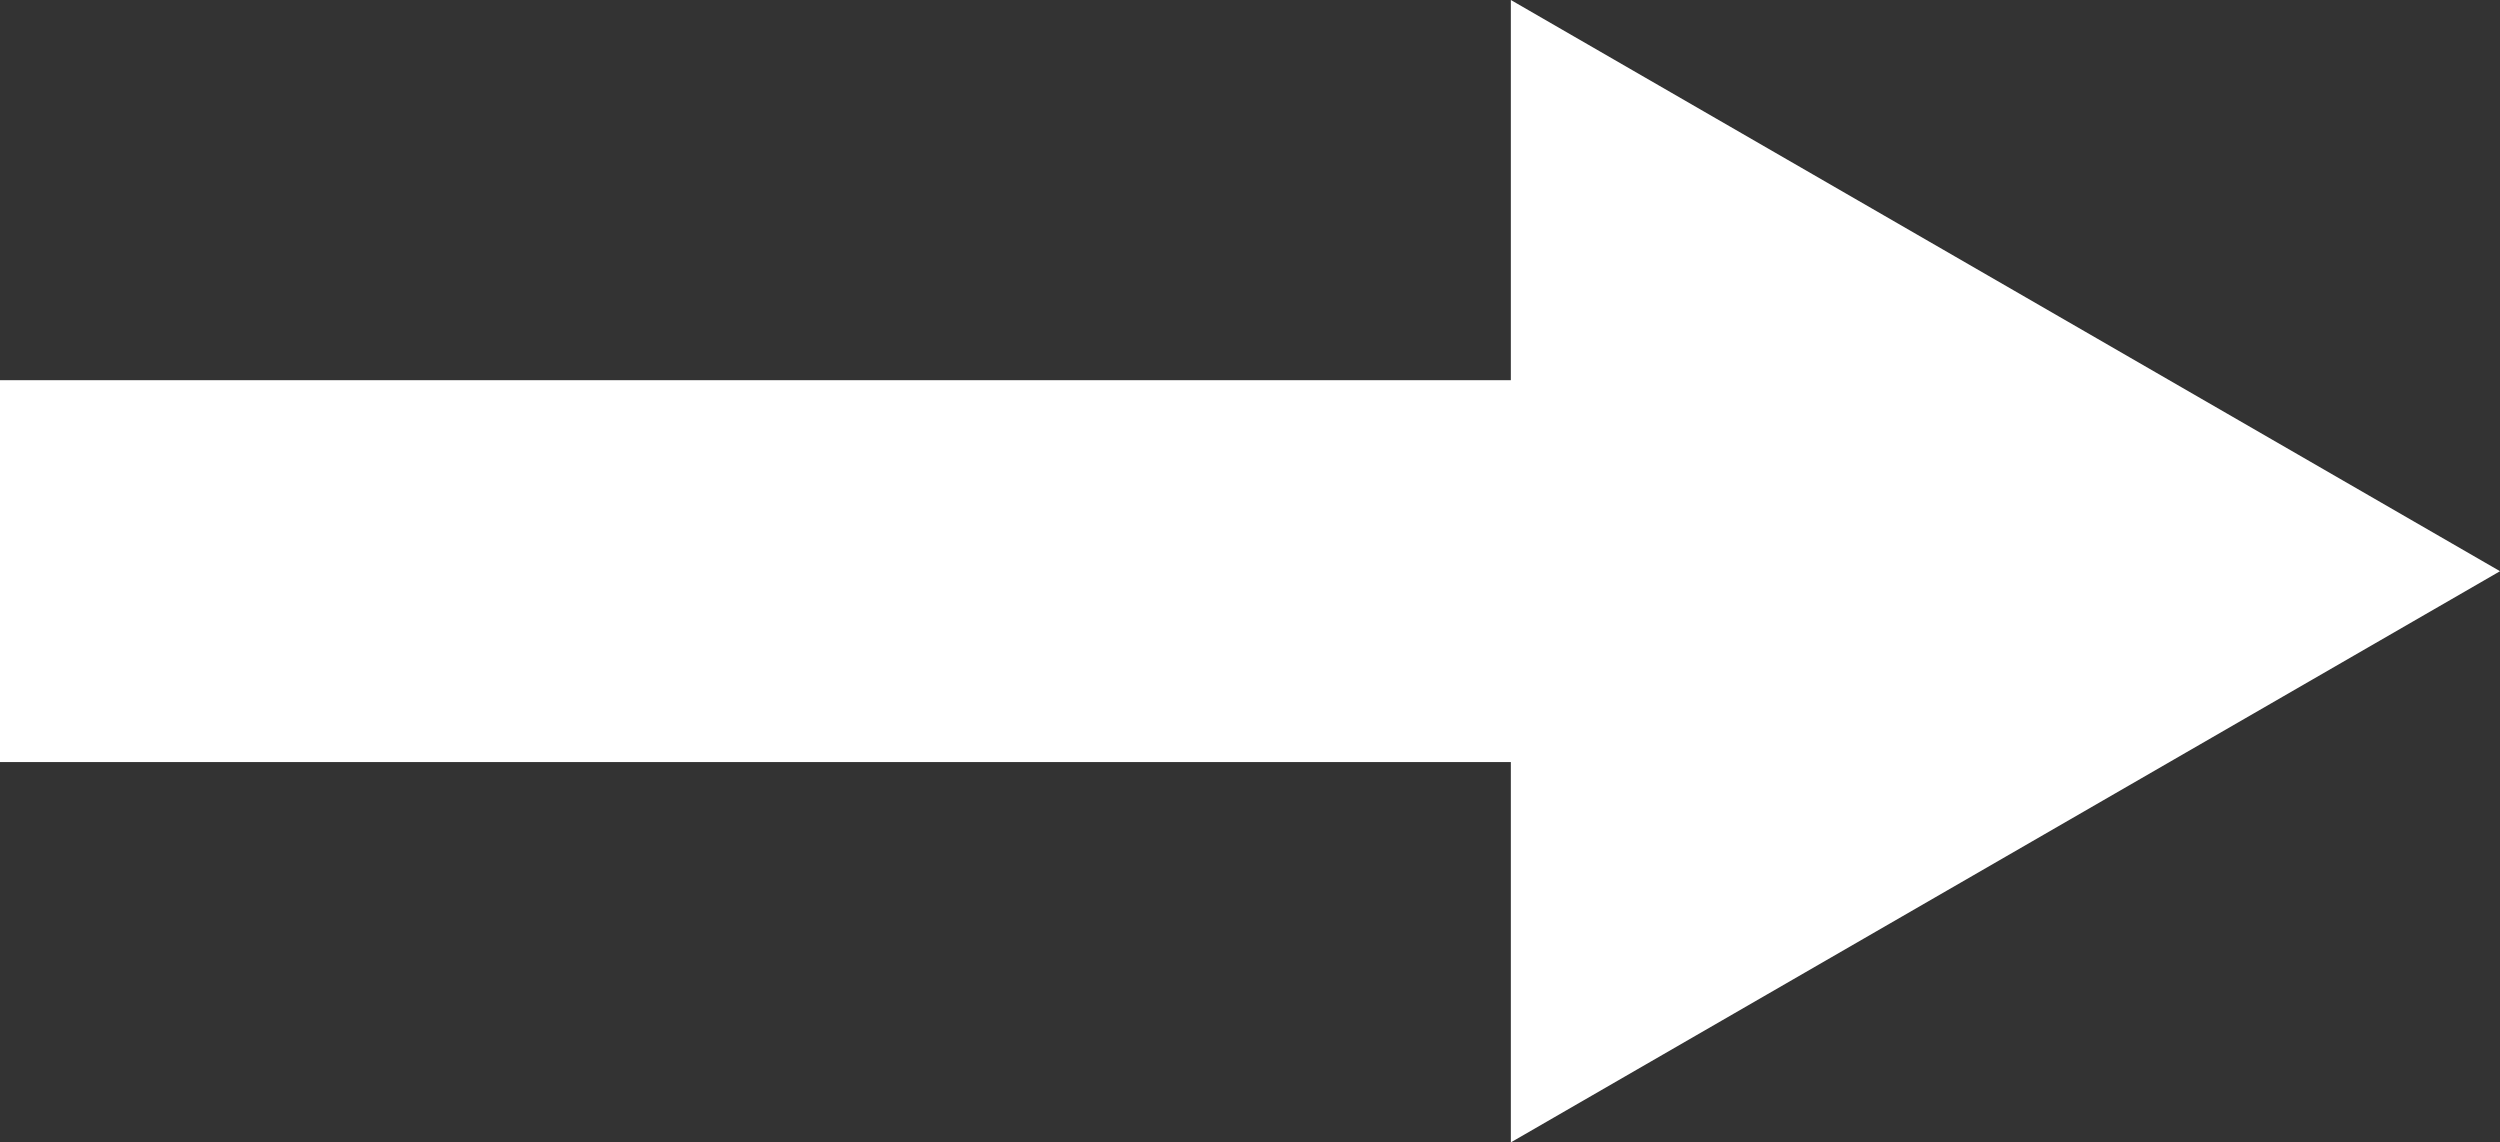
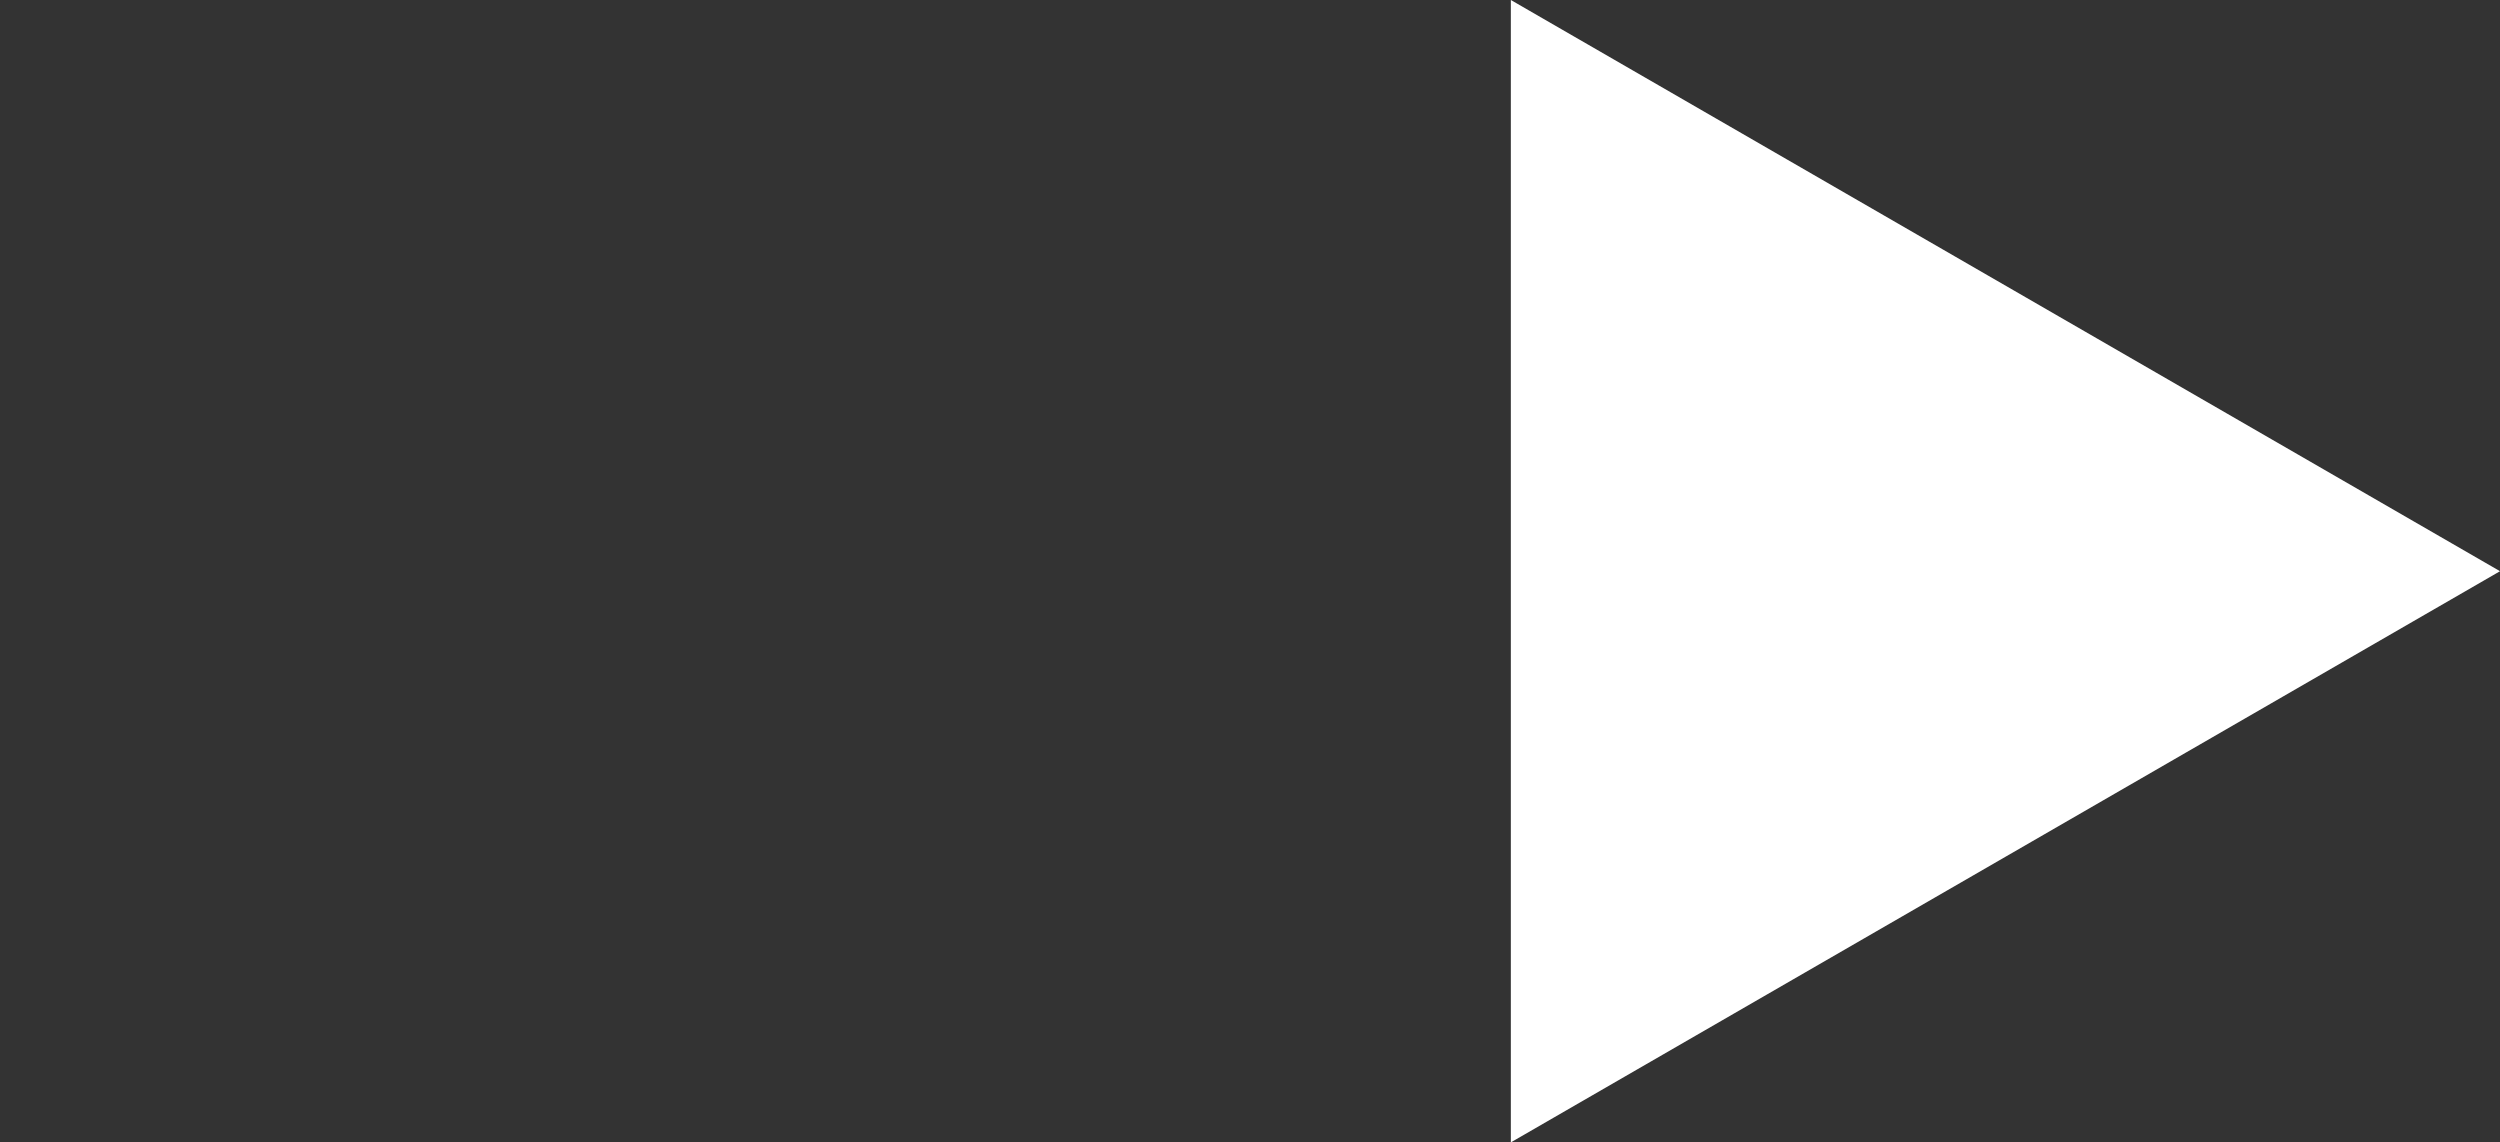
<svg xmlns="http://www.w3.org/2000/svg" width="107.885" height="49.299" viewBox="0 0 107.885 49.299">
  <rect x="0" y="0" width="107.885" height="49.299" fill="#333333" stroke="none" />
  <g id="arrow_white" transform="translate(-2263.828 -3167.516)">
    <g id="グループ_91" data-name="グループ 91" transform="translate(2263.828 3167.516)">
-       <rect id="長方形_550" data-name="長方形 550" width="72.412" height="16.479" transform="translate(0 16.407)" fill="#fff" />
      <g id="グループ_90" data-name="グループ 90" transform="translate(65.199)">
-         <path id="パス_7" data-name="パス 7" d="M2279.654,3216.814l42.687-24.648-42.687-24.65Z" transform="translate(-2279.654 -3167.516)" fill="#fff" />
+         <path id="パス_7" data-name="パス 7" d="M2279.654,3216.814l42.687-24.648-42.687-24.65" transform="translate(-2279.654 -3167.516)" fill="#fff" />
      </g>
    </g>
  </g>
</svg>